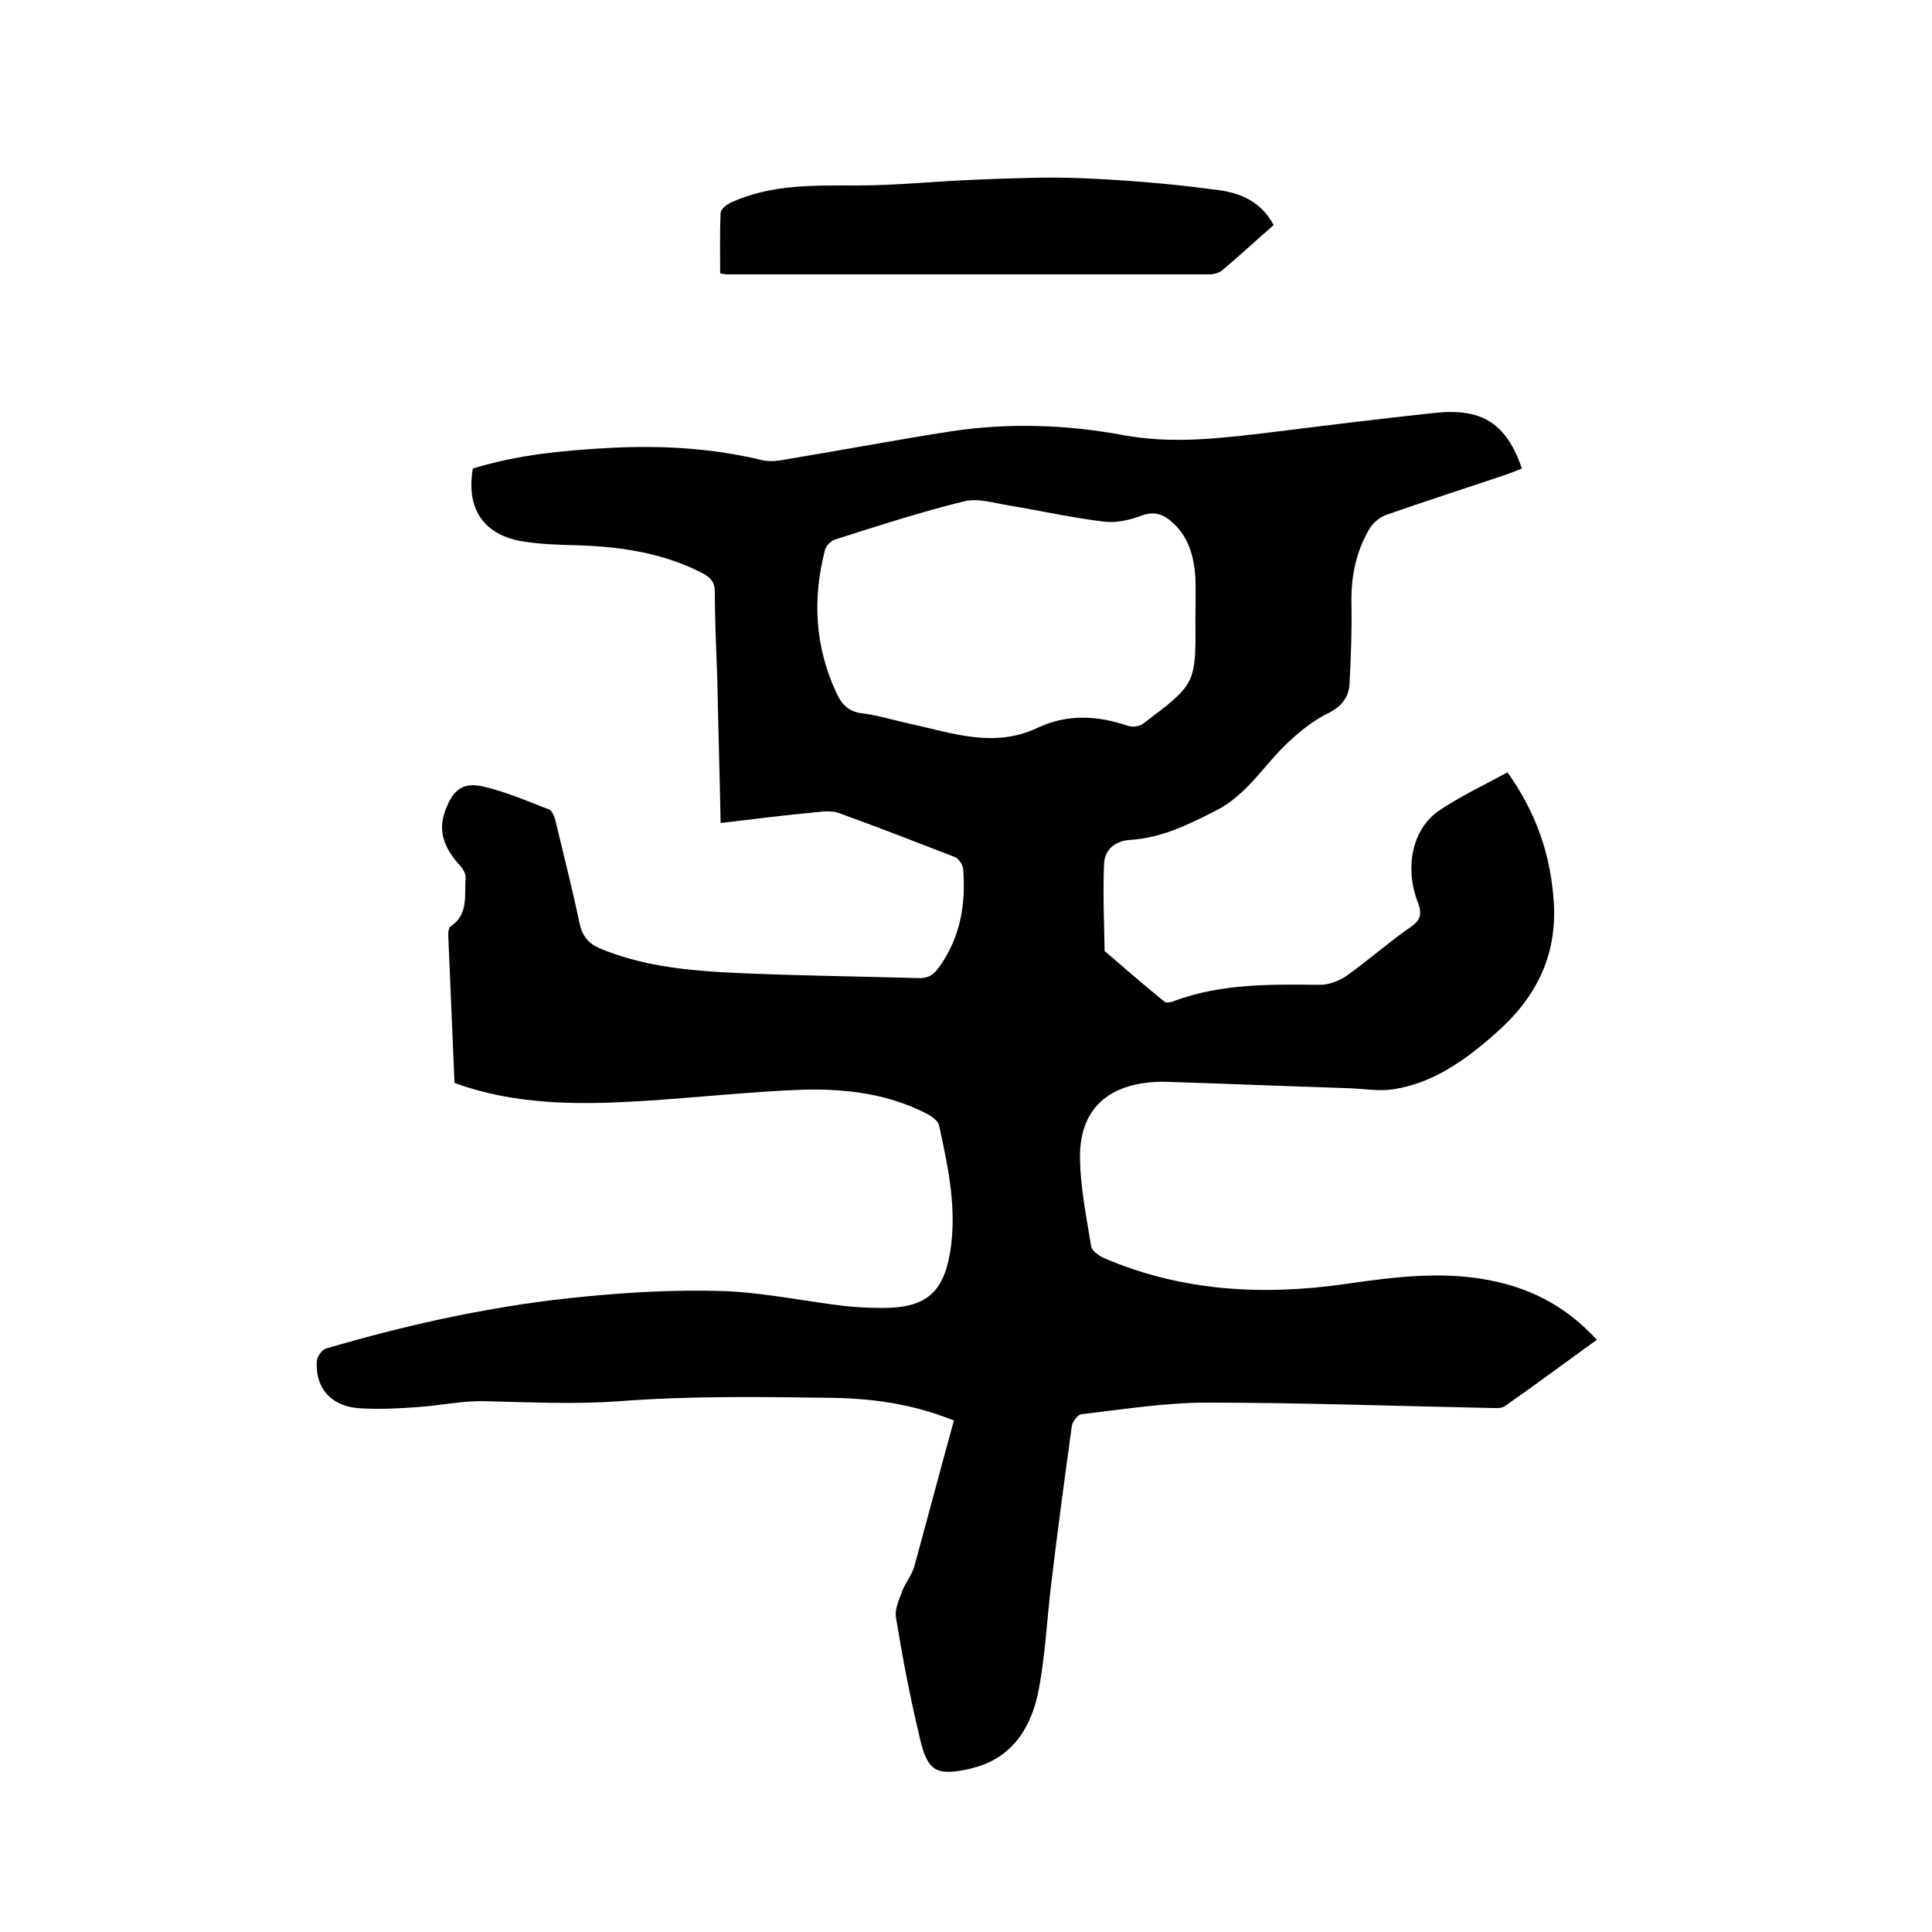
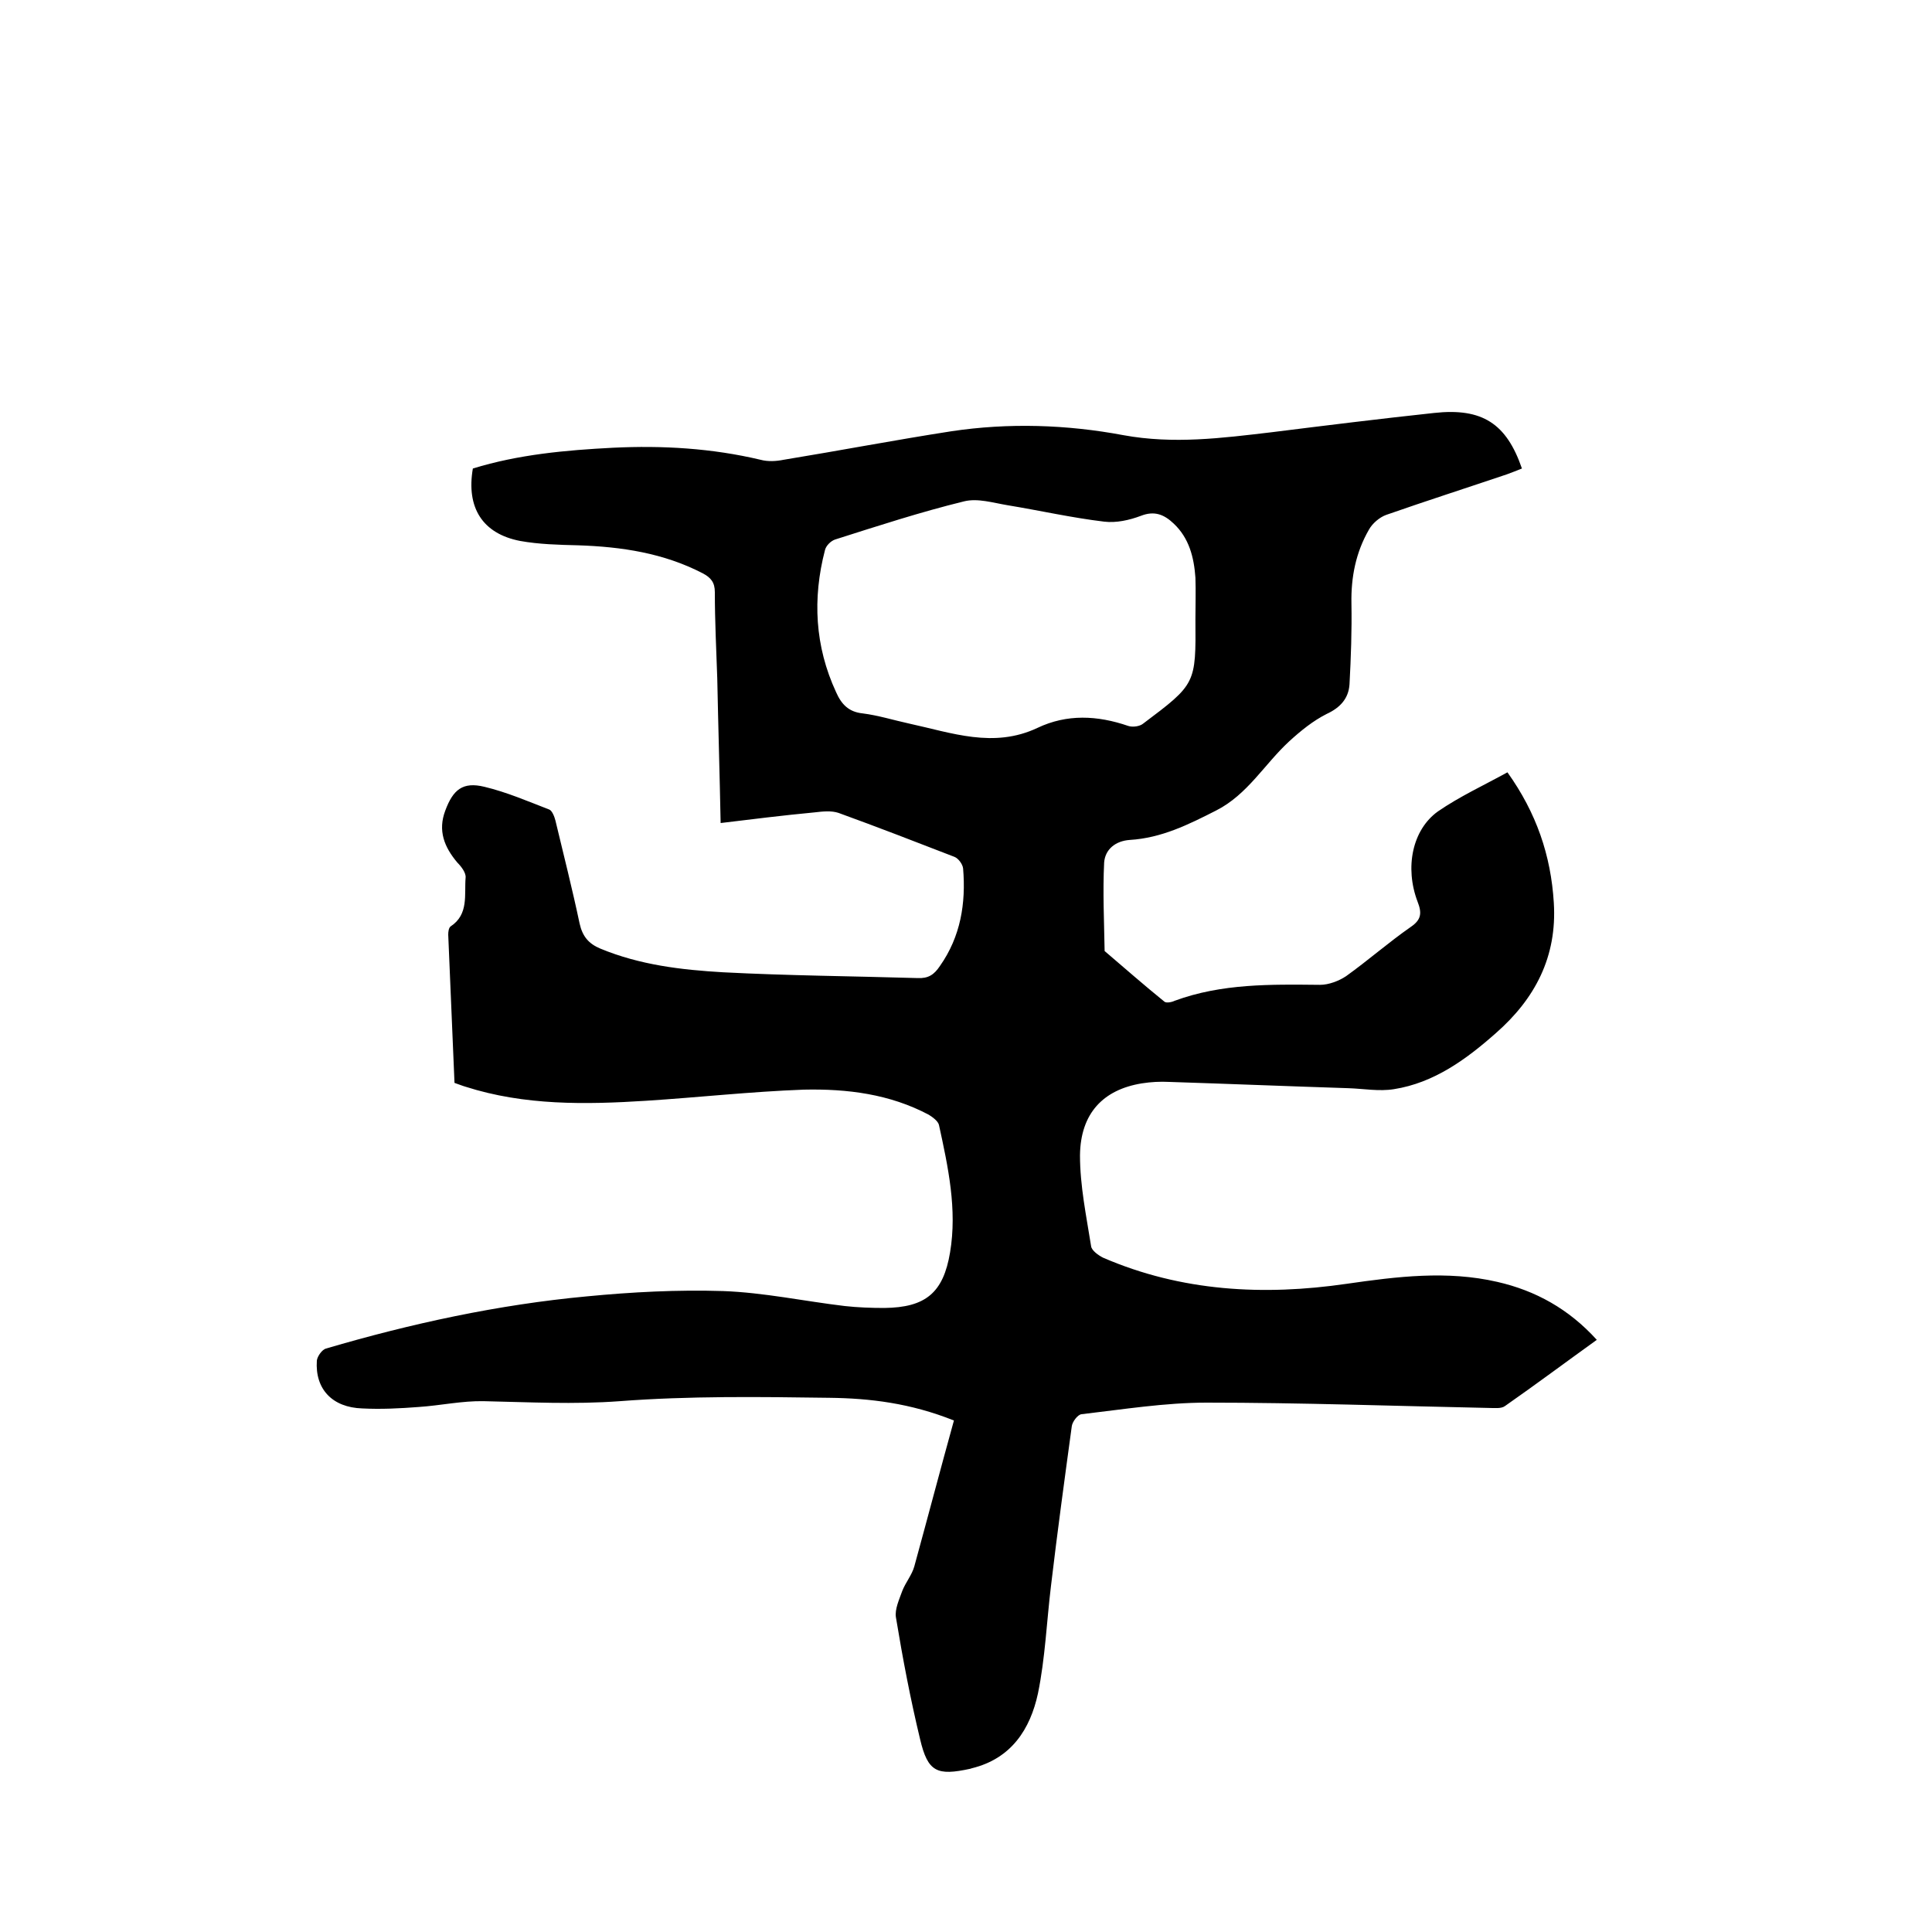
<svg xmlns="http://www.w3.org/2000/svg" enable-background="new 0 0 400 400" viewBox="0 0 400 400">
-   <path d="m197.5 294.1c-9-3.6-17.4-4.6-25.8-4.7-14.5-.2-29-.4-43.4.7-9.5.7-18.7.2-28.1 0-4.5-.1-9 .9-13.5 1.2-3.9.3-7.8.5-11.7.3-6.2-.2-9.8-4-9.4-9.9.1-.9 1.1-2.3 1.9-2.5 17.7-5.2 35.7-9.1 54-10.8 9.3-.9 18.8-1.4 28.2-1.1 8.4.3 16.8 2.1 25.2 3.1 2.7.3 5.5.4 8.2.4 8.5-.1 12.2-3.1 13.6-11.5 1.5-8.9-.4-17.7-2.3-26.4-.2-.8-1.3-1.6-2.1-2.1-8.1-4.3-16.9-5.4-25.9-5.2-10.9.4-21.7 1.6-32.6 2.3-12.6.8-25.2 1-37.4-2.9-.7-.2-1.4-.5-2.3-.8-.4-10.2-.9-20.5-1.3-30.7 0-.6.1-1.4.5-1.7 3.8-2.5 2.8-6.6 3.1-10.1.1-1-.9-2.3-1.7-3.1-2.7-3.2-4.1-6.6-2.5-10.8 1.6-4.3 3.6-6 8.1-4.9 4.6 1.1 9 3 13.4 4.7.6.2 1.1 1.5 1.3 2.3 1.7 7.1 3.5 14.2 5 21.3.6 2.7 1.9 4.2 4.3 5.2 8.2 3.4 16.8 4.4 25.4 4.9 13.4.7 26.9.8 40.3 1.2 2.2.1 3.4-.7 4.6-2.5 4.3-6.1 5.4-13 4.8-20.2-.1-.9-1-2.1-1.8-2.4-8-3.1-16-6.2-24-9.1-1.5-.5-3.3-.3-5-.1-6.4.6-12.8 1.4-19.4 2.2-.2-10.2-.5-20.1-.7-30-.2-5.9-.5-11.8-.5-17.8 0-2-.8-3-2.5-3.9-8.1-4.2-16.8-5.5-25.8-5.8-4-.1-8.1-.2-12-.9-7.8-1.5-11.2-6.9-9.8-15 9.4-2.9 19.2-3.8 29-4.3 10.3-.5 20.5.1 30.6 2.5 1.5.4 3.2.3 4.7 0 11.6-1.9 23.1-4.1 34.7-5.9 11.9-1.8 24-1.4 35.7.8 10.4 1.9 20.4.6 30.6-.6 11.2-1.4 22.5-2.8 33.7-4 10-1.1 15 2.2 18.2 11.5-1 .4-2 .8-3.1 1.2-8.3 2.8-16.7 5.5-25 8.4-1.4.5-2.9 1.8-3.6 3.1-2.7 4.7-3.7 9.8-3.6 15.2.1 5.6-.1 11.2-.4 16.8-.2 2.9-1.9 4.8-4.7 6.1-2.8 1.4-5.4 3.5-7.8 5.7-5.1 4.7-8.6 11-15.1 14.3-5.7 2.9-11.3 5.7-17.9 6.1-2.9.2-5.1 1.9-5.3 4.7-.3 6.1 0 12.2.1 18.3 4.1 3.5 8.2 7.1 12.4 10.5.4.3 1.5.1 2.1-.2 9.8-3.6 19.9-3.4 30.1-3.3 1.8 0 3.9-.8 5.4-1.8 4.6-3.3 8.8-7 13.4-10.2 2.2-1.5 2.3-2.9 1.4-5.2-2.7-7.1-1.1-14.9 4.2-18.7 4.5-3.1 9.5-5.4 14.4-8.1 6 8.4 9 17.2 9.6 27 .7 11.2-3.9 19.9-12 27-6.1 5.4-12.8 10.3-21.1 11.6-3.1.5-6.3-.1-9.4-.2-12.4-.4-24.7-.9-37.1-1.3-1.9-.1-3.8 0-5.7.3-8 1.3-12.7 6.2-12.8 14.9 0 6.3 1.3 12.5 2.3 18.8.1.9 1.5 1.9 2.5 2.4 16.2 7 33.2 7.9 50.4 5.4 10.4-1.5 20.8-2.8 31.2-.4 7.9 1.8 14.8 5.6 20.6 12-6.4 4.6-12.7 9.3-19 13.7-.8.6-2.2.4-3.4.4-19.5-.4-38.9-1.1-58.4-1.1-8.6 0-17.3 1.4-25.9 2.4-.8.1-1.9 1.6-2 2.5-1.5 11-3 22-4.3 33-.9 7.4-1.2 15-2.7 22.3-1.6 7.4-5.5 13.5-13.7 15.5-.1 0-.2.1-.3.1-6.9 1.5-8.8.7-10.4-6.1-2-8.3-3.6-16.7-5-25.2-.3-1.7.7-3.8 1.3-5.5.7-1.8 2-3.3 2.5-5.1 2.8-10.2 5.4-20.1 8.2-30.2zm50-165.9c0-2.9.1-5.7 0-8.6-.3-4.2-1.3-8.2-4.5-11.2-2-1.9-4-2.7-6.8-1.6-2.4.9-5.1 1.5-7.6 1.2-6.7-.8-13.3-2.3-20-3.4-3-.5-6.2-1.5-9-.8-9 2.2-17.9 5.1-26.7 7.9-.9.3-1.9 1.3-2.1 2.2-2.6 10-2.1 19.9 2.3 29.4 1.1 2.5 2.6 4.1 5.5 4.4 3.2.4 6.4 1.4 9.6 2.1 8.8 1.9 17.5 5.2 26.6.9 6.1-2.9 12.4-2.6 18.8-.4.9.3 2.4.1 3.1-.5 10.9-8.2 10.9-8.2 10.8-21.6z" />
-   <path d="m263.7 46.6c-3.7 3.2-7.1 6.4-10.7 9.4-.6.5-1.7.8-2.6.8-33.3 0-66.7 0-100 0-.3 0-.6-.1-1.3-.2 0-4.1-.1-8.3.1-12.5 0-.8 1.3-1.8 2.2-2.2 8.4-3.8 17.2-3.5 26.1-3.5 8.2 0 16.4-.9 24.6-1.2 7.4-.3 14.8-.6 22.1-.3 9 .4 17.9 1.1 26.8 2.3 5 .5 9.8 2 12.7 7.4z" />
+   <path d="m197.5 294.1c-9-3.6-17.4-4.6-25.8-4.7-14.5-.2-29-.4-43.4.7-9.5.7-18.7.2-28.1 0-4.5-.1-9 .9-13.5 1.2-3.9.3-7.8.5-11.7.3-6.2-.2-9.8-4-9.4-9.9.1-.9 1.1-2.3 1.9-2.5 17.7-5.2 35.7-9.1 54-10.8 9.3-.9 18.8-1.4 28.2-1.1 8.4.3 16.8 2.1 25.2 3.1 2.7.3 5.5.4 8.2.4 8.5-.1 12.2-3.1 13.6-11.5 1.5-8.9-.4-17.7-2.3-26.4-.2-.8-1.3-1.6-2.1-2.1-8.1-4.3-16.9-5.4-25.9-5.2-10.9.4-21.7 1.6-32.6 2.3-12.6.8-25.2 1-37.4-2.9-.7-.2-1.4-.5-2.3-.8-.4-10.2-.9-20.5-1.3-30.7 0-.6.1-1.4.5-1.7 3.8-2.5 2.8-6.6 3.1-10.1.1-1-.9-2.3-1.7-3.1-2.7-3.2-4.1-6.6-2.5-10.8 1.6-4.3 3.6-6 8.1-4.9 4.6 1.1 9 3 13.4 4.7.6.2 1.1 1.5 1.3 2.3 1.7 7.1 3.5 14.2 5 21.3.6 2.7 1.9 4.2 4.3 5.2 8.2 3.4 16.8 4.4 25.4 4.9 13.4.7 26.9.8 40.3 1.2 2.2.1 3.4-.7 4.6-2.5 4.3-6.1 5.4-13 4.8-20.2-.1-.9-1-2.1-1.8-2.4-8-3.1-16-6.2-24-9.1-1.5-.5-3.3-.3-5-.1-6.4.6-12.8 1.4-19.4 2.2-.2-10.2-.5-20.1-.7-30-.2-5.9-.5-11.8-.5-17.8 0-2-.8-3-2.5-3.9-8.1-4.2-16.8-5.5-25.8-5.8-4-.1-8.1-.2-12-.9-7.8-1.5-11.2-6.9-9.8-15 9.4-2.9 19.2-3.8 29-4.3 10.3-.5 20.5.1 30.6 2.5 1.5.4 3.2.3 4.7 0 11.6-1.9 23.1-4.1 34.7-5.9 11.9-1.8 24-1.4 35.7.8 10.4 1.9 20.4.6 30.6-.6 11.2-1.4 22.5-2.8 33.7-4 10-1.1 15 2.2 18.2 11.5-1 .4-2 .8-3.1 1.2-8.3 2.8-16.7 5.5-25 8.4-1.4.5-2.9 1.8-3.6 3.1-2.7 4.7-3.7 9.8-3.6 15.2.1 5.6-.1 11.2-.4 16.8-.2 2.9-1.9 4.8-4.7 6.1-2.8 1.4-5.4 3.5-7.8 5.7-5.1 4.7-8.6 11-15.1 14.3-5.7 2.9-11.3 5.7-17.9 6.1-2.9.2-5.1 1.9-5.3 4.7-.3 6.1 0 12.2.1 18.3 4.1 3.5 8.2 7.1 12.4 10.5.4.3 1.5.1 2.1-.2 9.8-3.6 19.9-3.4 30.1-3.3 1.8 0 3.9-.8 5.4-1.8 4.6-3.3 8.8-7 13.4-10.2 2.2-1.5 2.3-2.9 1.4-5.2-2.7-7.1-1.1-14.9 4.2-18.7 4.5-3.1 9.5-5.4 14.4-8.1 6 8.4 9 17.2 9.6 27 .7 11.2-3.9 19.9-12 27-6.1 5.4-12.8 10.3-21.1 11.6-3.1.5-6.3-.1-9.4-.2-12.4-.4-24.7-.9-37.1-1.3-1.9-.1-3.8 0-5.7.3-8 1.3-12.7 6.2-12.8 14.9 0 6.3 1.3 12.5 2.3 18.8.1.9 1.5 1.9 2.5 2.4 16.2 7 33.2 7.9 50.4 5.4 10.4-1.5 20.8-2.8 31.2-.4 7.9 1.8 14.8 5.6 20.6 12-6.4 4.6-12.7 9.3-19 13.7-.8.6-2.2.4-3.4.4-19.5-.4-38.9-1.1-58.4-1.1-8.6 0-17.3 1.4-25.9 2.4-.8.1-1.9 1.6-2 2.5-1.5 11-3 22-4.3 33-.9 7.4-1.2 15-2.7 22.3-1.6 7.4-5.5 13.5-13.7 15.5-.1 0-.2.1-.3.1-6.9 1.5-8.8.7-10.4-6.1-2-8.3-3.6-16.7-5-25.2-.3-1.7.7-3.8 1.3-5.5.7-1.8 2-3.3 2.5-5.1 2.8-10.2 5.4-20.1 8.2-30.2zm50-165.9c0-2.9.1-5.7 0-8.6-.3-4.2-1.3-8.2-4.5-11.2-2-1.9-4-2.7-6.8-1.6-2.4.9-5.1 1.5-7.6 1.2-6.7-.8-13.3-2.3-20-3.4-3-.5-6.2-1.5-9-.8-9 2.2-17.9 5.1-26.7 7.9-.9.3-1.9 1.3-2.1 2.2-2.6 10-2.1 19.9 2.3 29.4 1.1 2.5 2.6 4.1 5.5 4.4 3.2.4 6.4 1.4 9.6 2.1 8.8 1.9 17.5 5.2 26.6.9 6.1-2.9 12.4-2.6 18.8-.4.9.3 2.4.1 3.1-.5 10.9-8.2 10.9-8.2 10.8-21.6" />
</svg>